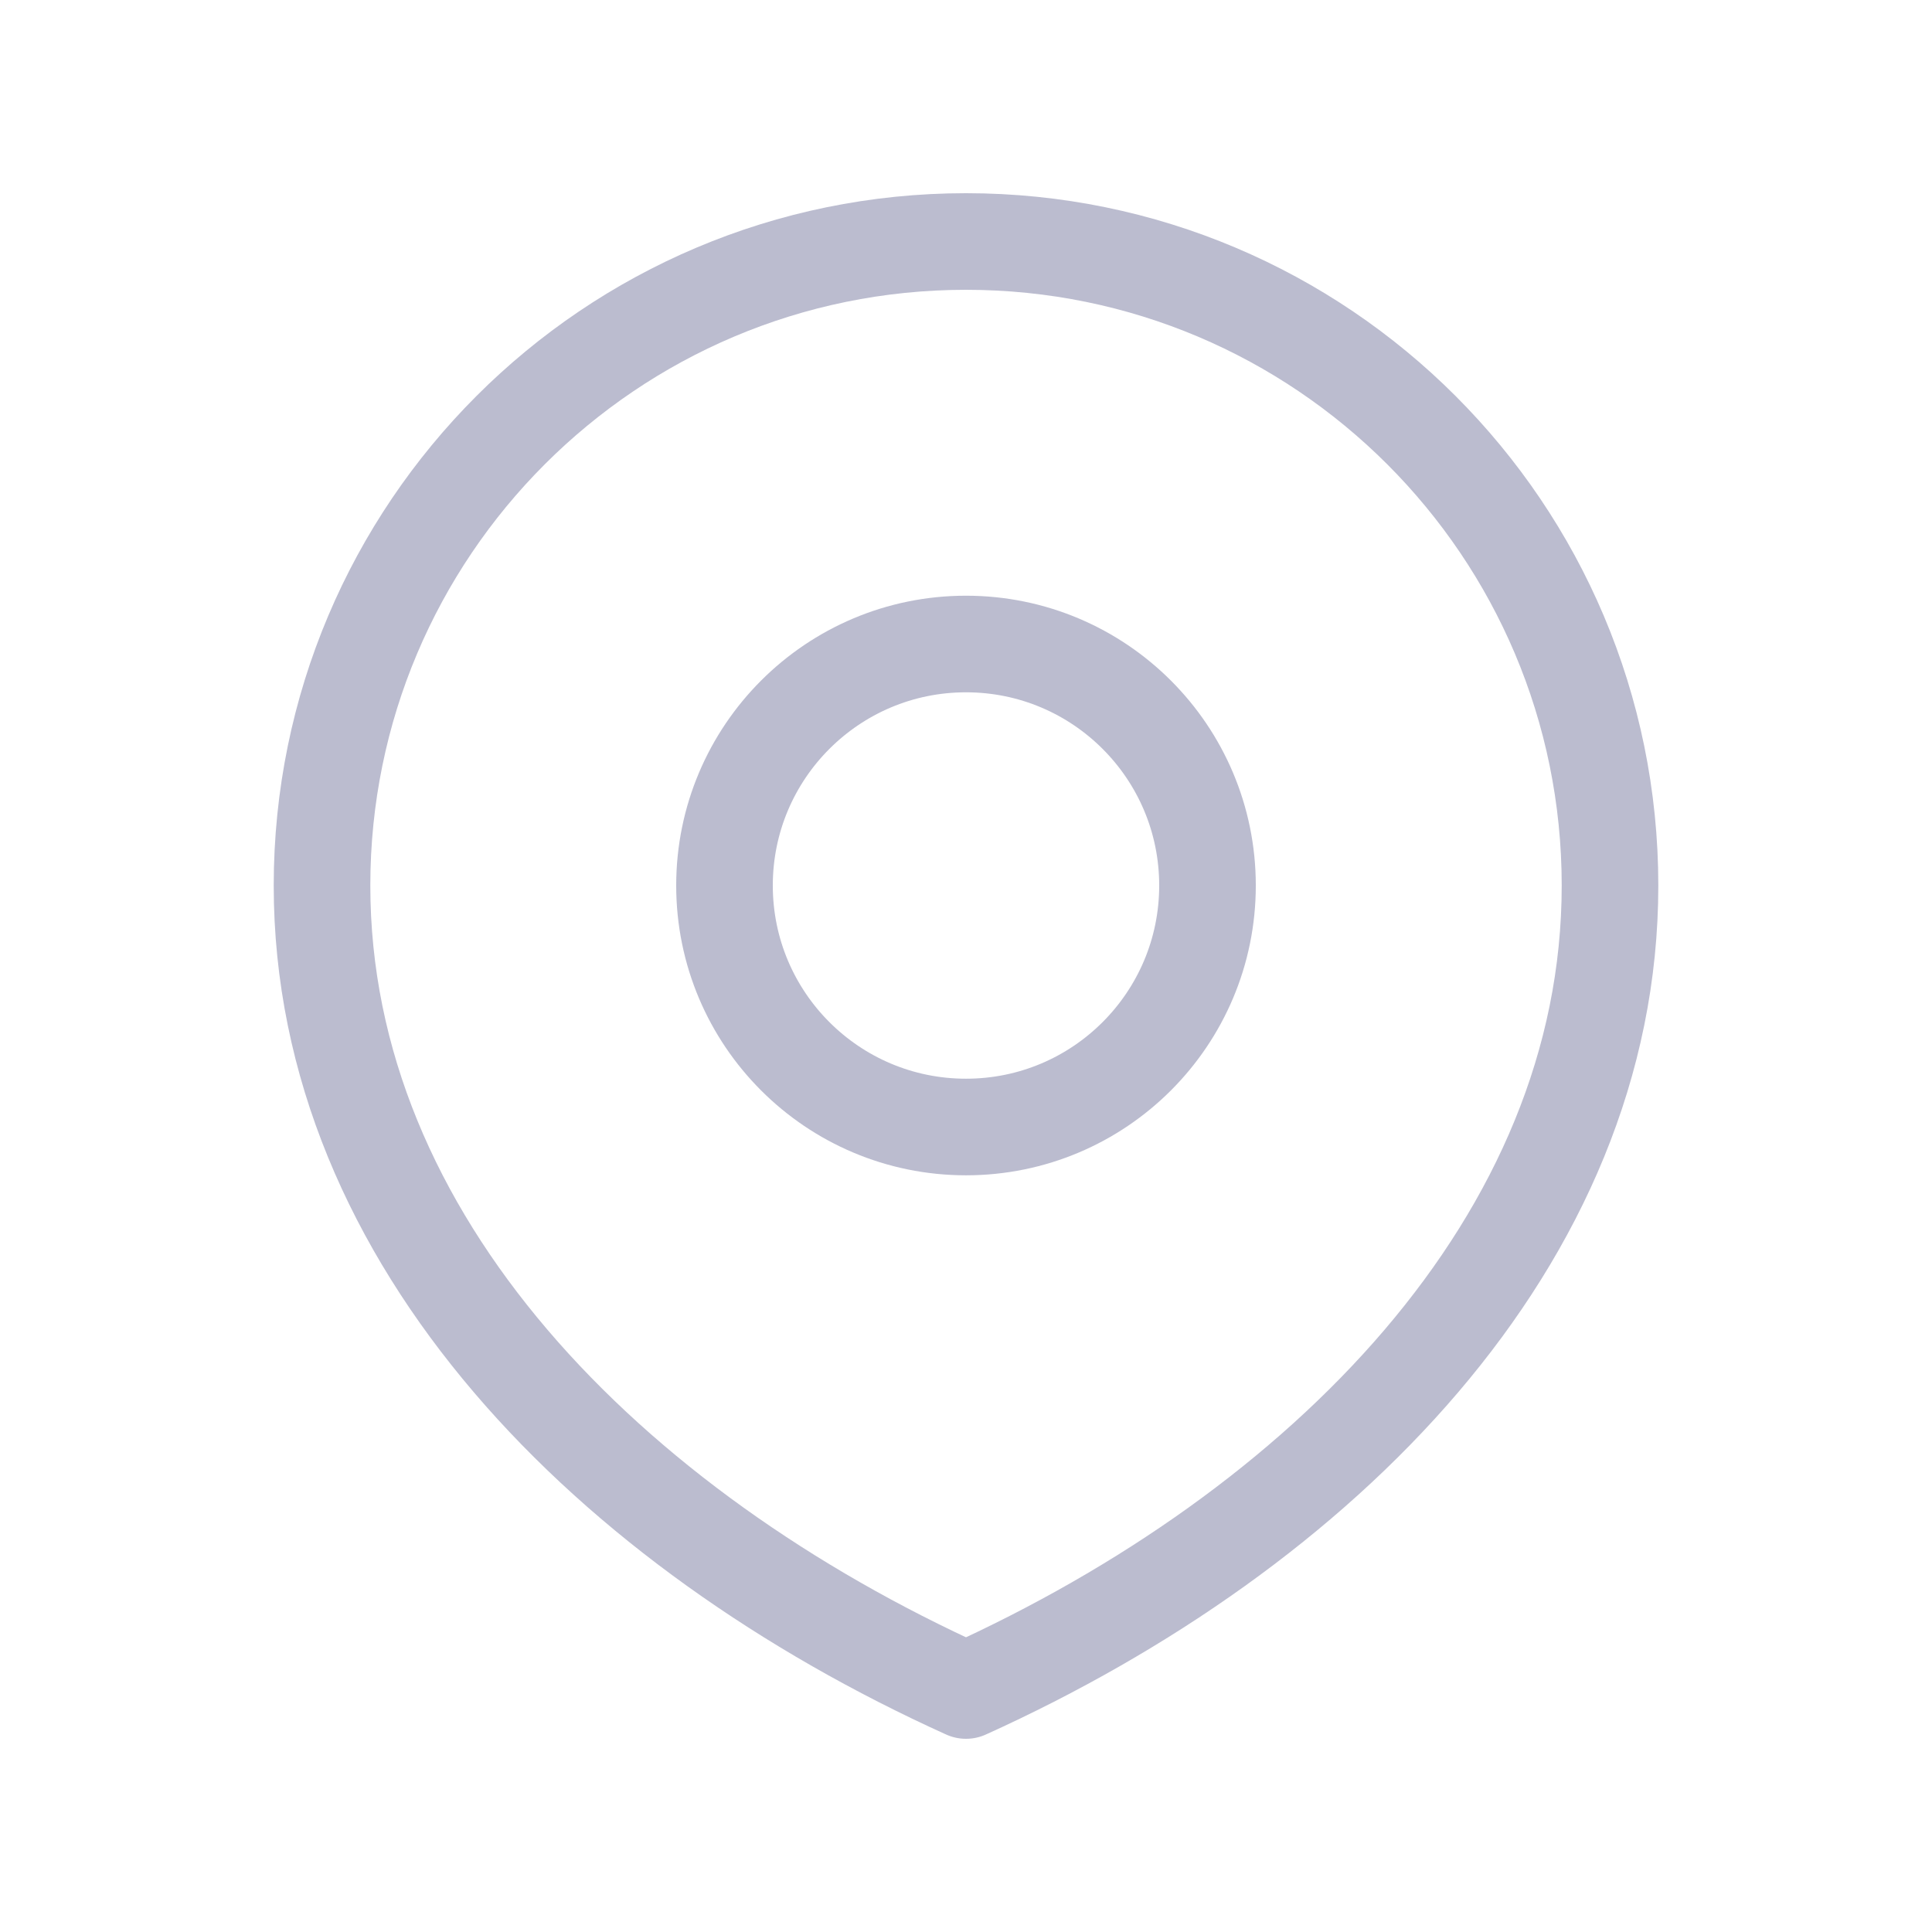
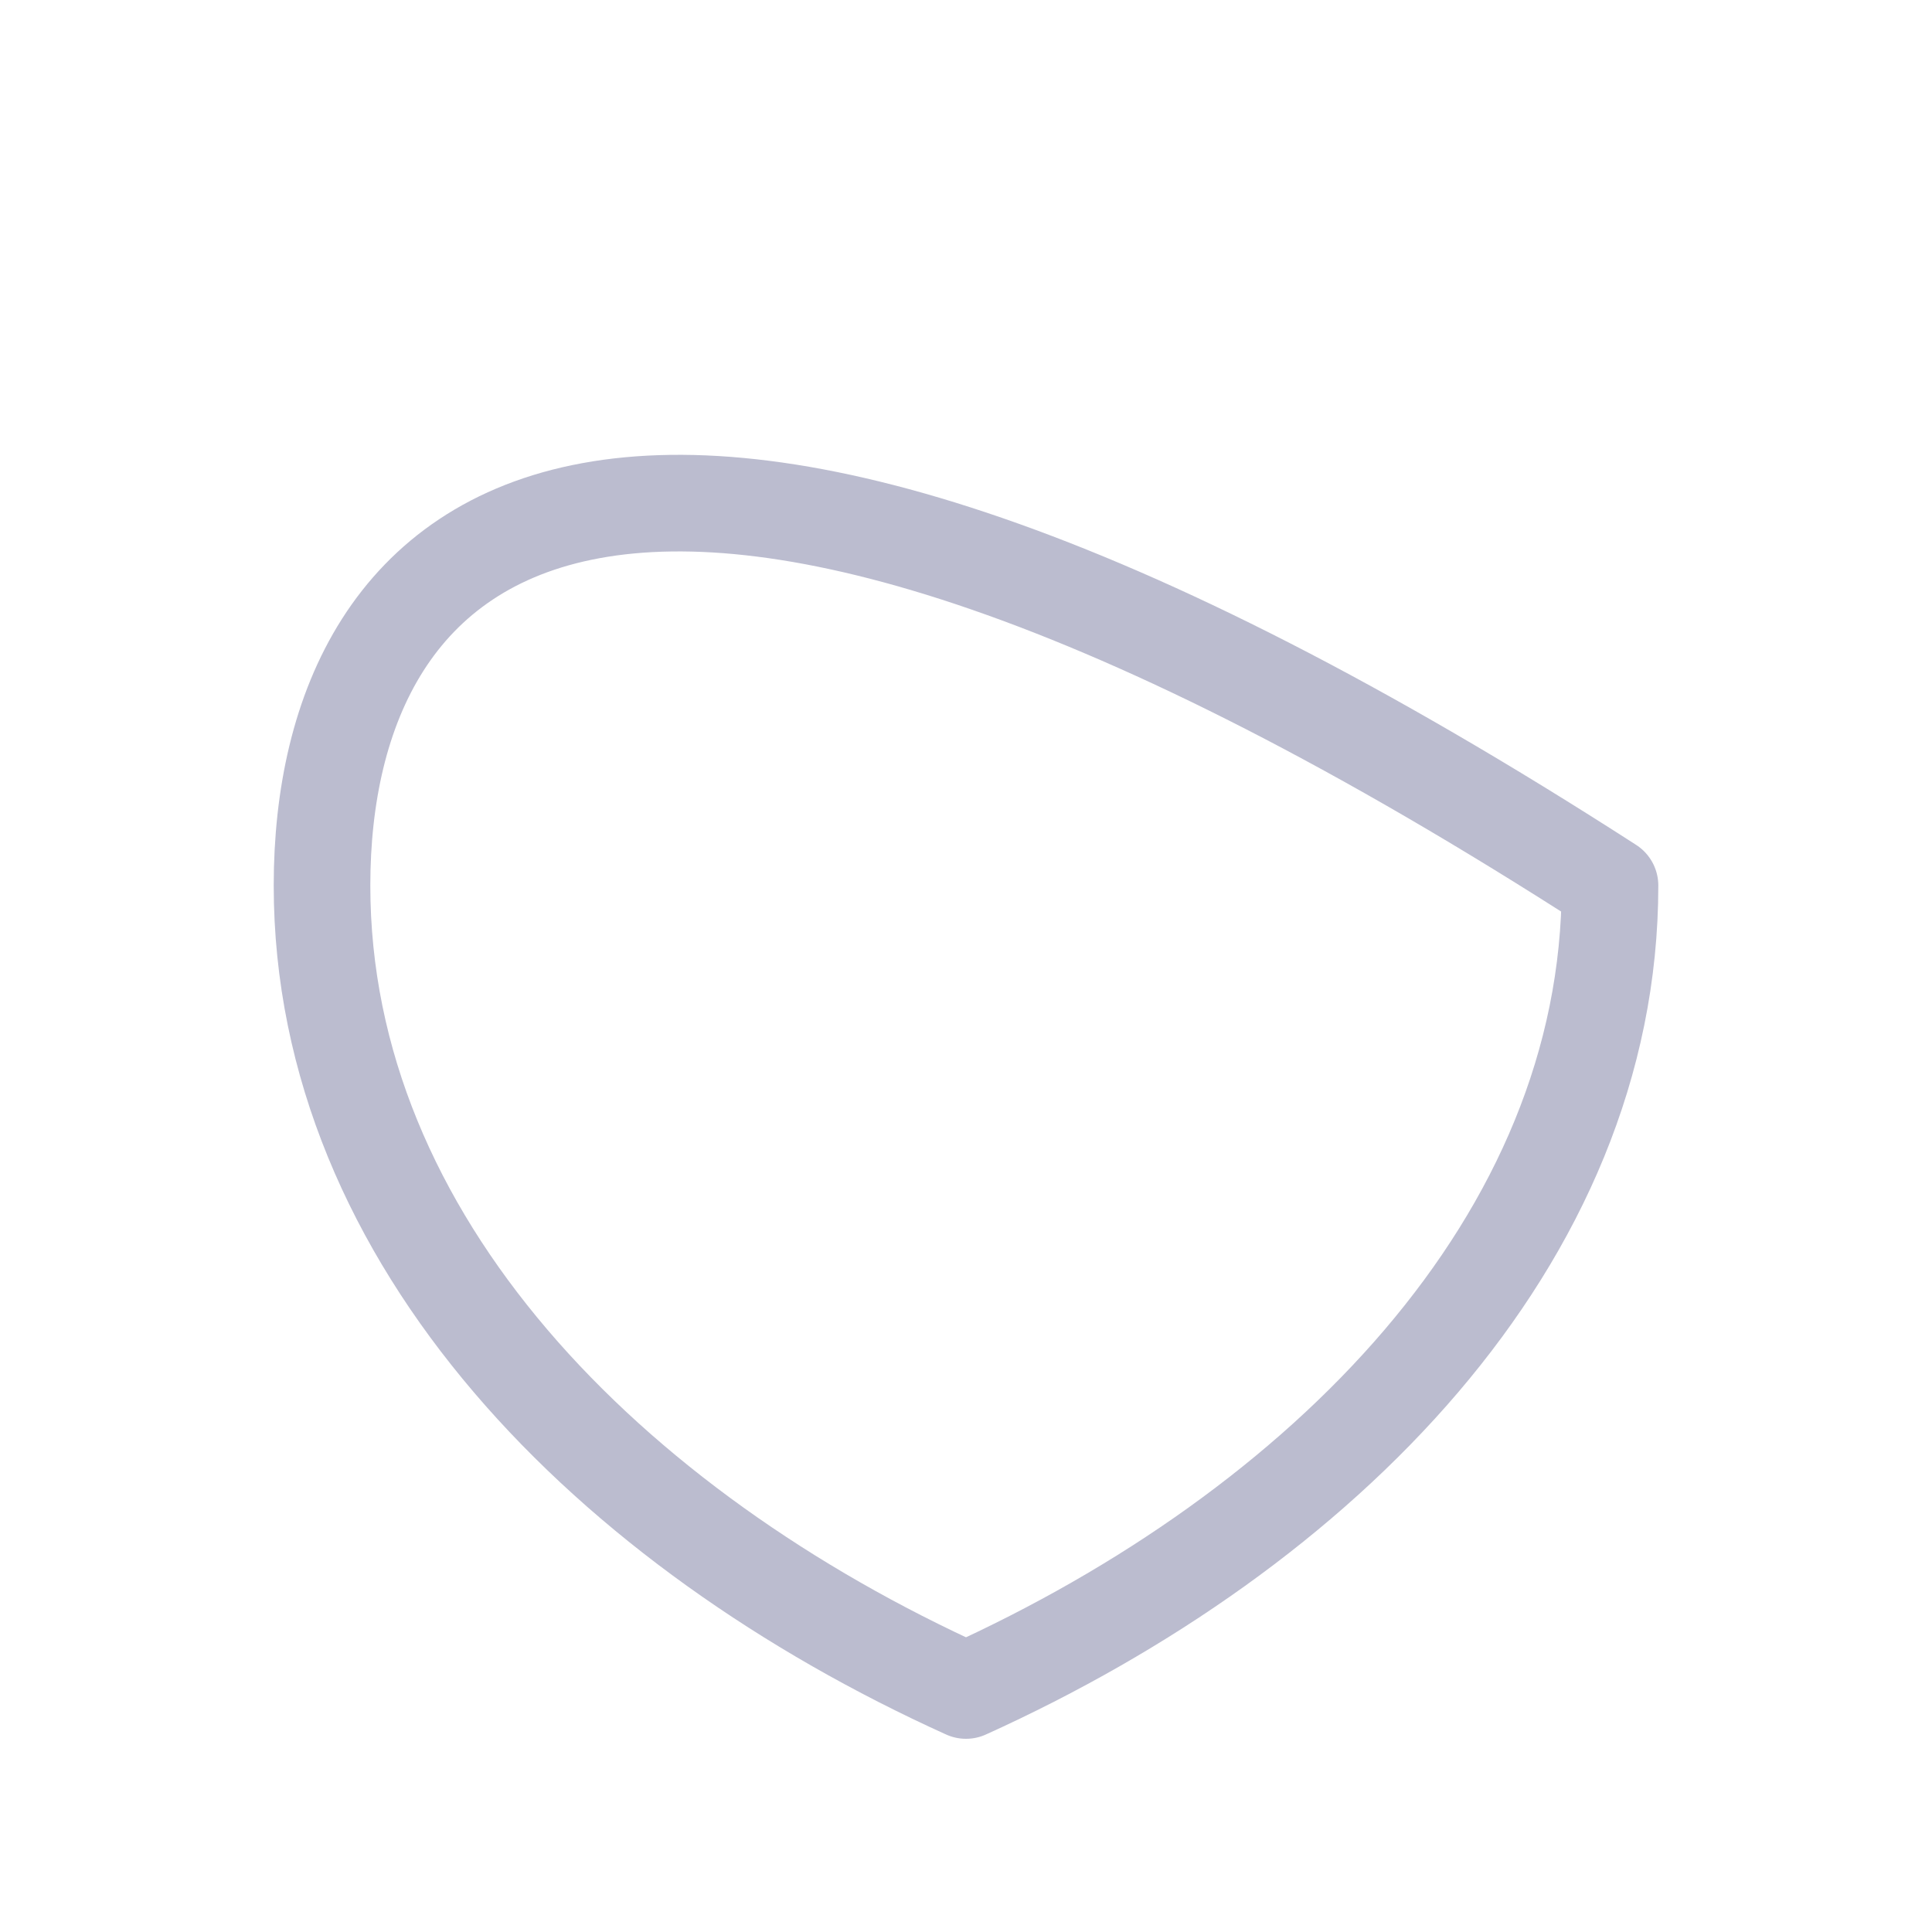
<svg xmlns="http://www.w3.org/2000/svg" width="80" height="80" viewBox="0 0 80 80" fill="none">
-   <path d="M40 46.667C45.523 46.667 50 42.19 50 36.667C50 31.144 45.523 26.667 40 26.667C34.477 26.667 30 31.144 30 36.667C30 42.19 34.477 46.667 40 46.667Z" stroke="#BBBCCF" stroke-width="4" stroke-linecap="round" stroke-linejoin="round" />
-   <path d="M40 70C54.728 63.333 66.667 51.394 66.667 36.667C66.667 21.939 54.728 10 40 10C25.273 10 13.334 21.939 13.334 36.667C13.334 51.394 25.273 63.333 40 70Z" stroke="#BBBCCF" stroke-width="4" stroke-linecap="round" stroke-linejoin="round" />
+   <path d="M40 70C54.728 63.333 66.667 51.394 66.667 36.667C25.273 10 13.334 21.939 13.334 36.667C13.334 51.394 25.273 63.333 40 70Z" stroke="#BBBCCF" stroke-width="4" stroke-linecap="round" stroke-linejoin="round" />
</svg>